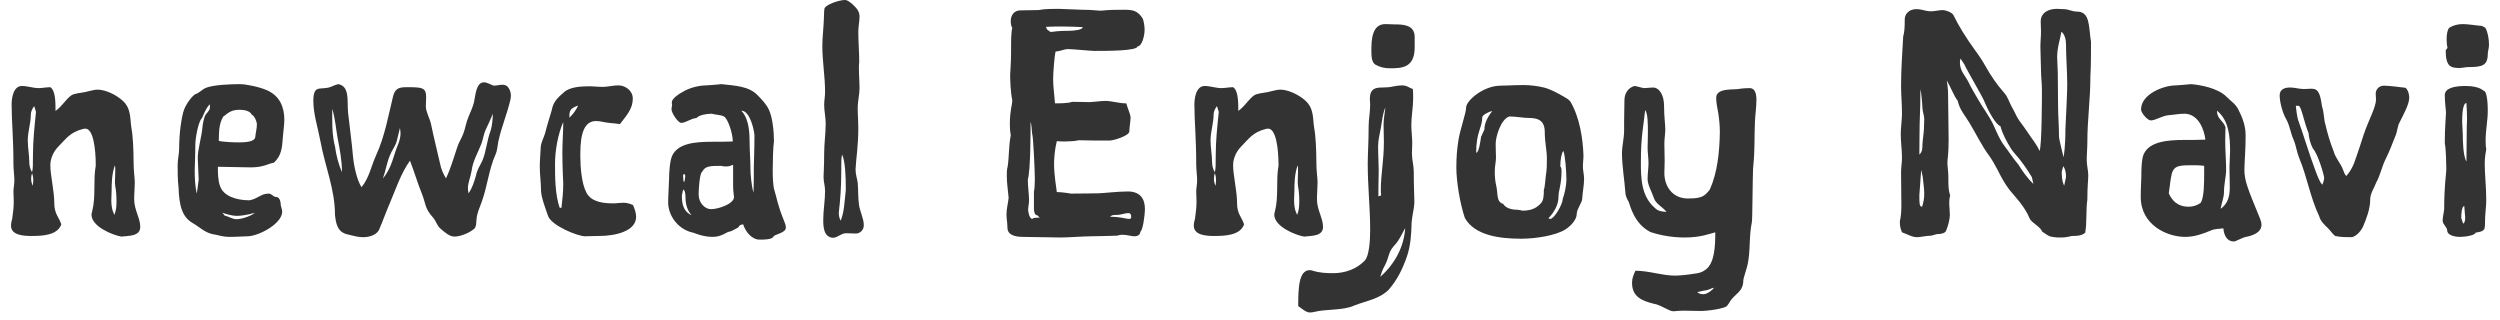
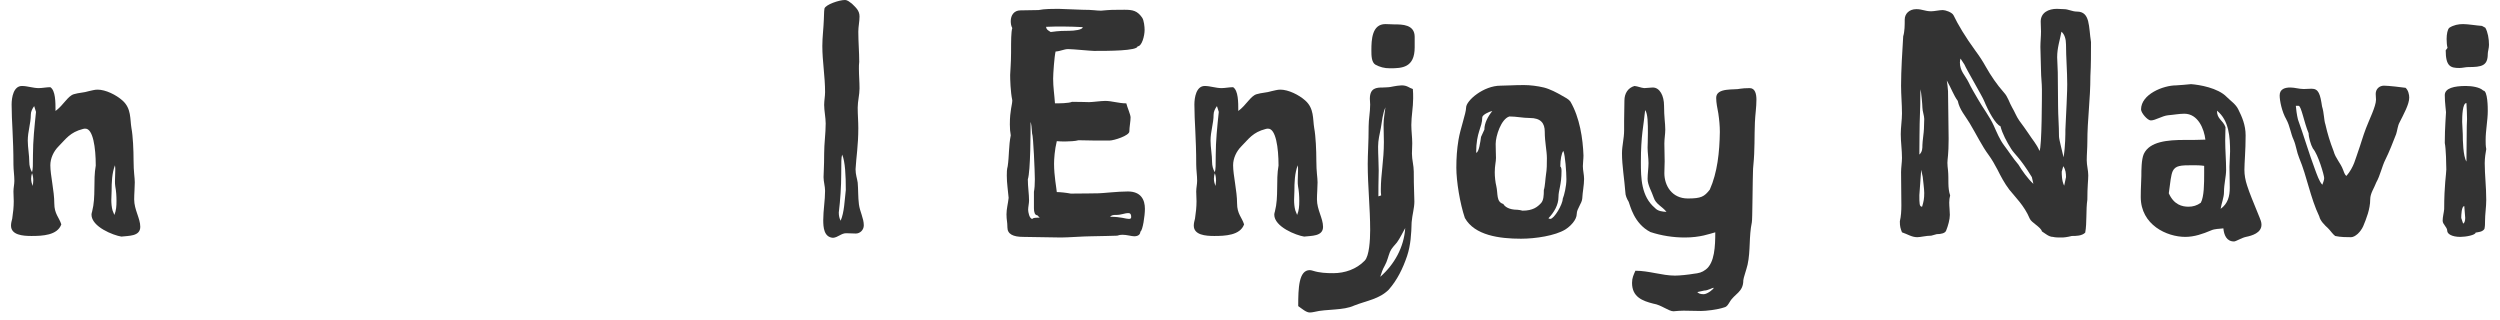
<svg xmlns="http://www.w3.org/2000/svg" width="164" height="21" viewBox="0 0 164 21" fill="none">
  <path d="M161.758 5.64C162.158 5.64 162.678 5.72 162.898 5.94C163.198 5.94 163.198 7.08 163.198 7.28C163.198 7.9 163.058 8.54 163.058 9.18C163.058 9.38 163.058 9.58 163.098 9.78C163.058 9.98 162.998 10.38 162.998 10.7C162.998 11.46 163.098 12.24 163.098 13.12C163.098 13.58 163.018 14.04 163.018 14.5C163.018 14.7 163.018 14.84 162.978 15.02C162.838 15.22 162.598 15.22 162.398 15.26C162.398 15.42 161.758 15.54 161.398 15.54C160.838 15.54 160.538 15.34 160.538 15.14C160.538 14.9 160.238 14.72 160.238 14.48C160.238 14.22 160.318 13.96 160.338 13.72C160.338 12.14 160.478 11.4 160.478 11.12C160.478 10.84 160.458 9.76 160.378 9.38C160.378 8.34 160.458 7.54 160.458 7.36C160.458 7.26 160.378 6.74 160.378 6.24C160.378 5.78 160.998 5.64 161.758 5.64ZM161.838 7.82C161.838 7.54 161.818 7.04 161.798 6.76C161.538 6.76 161.518 7.62 161.518 8C161.518 8.26 161.558 8.54 161.558 8.8C161.558 9.2 161.578 10.24 161.798 10.6C161.798 10.04 161.818 9.14 161.818 8.58C161.818 8.4 161.818 8.2 161.838 7.82ZM161.918 4.4C161.738 4.4 161.538 4.46 161.338 4.46C160.758 4.46 160.438 4.36 160.438 3.3L160.558 3.14C160.518 3 160.498 2.78 160.498 2.56C160.498 2.24 160.558 1.92 160.678 1.82C160.958 1.64 161.278 1.58 161.578 1.58C161.898 1.58 162.498 1.68 162.818 1.7L163.038 1.82C163.198 2.1 163.278 2.54 163.278 2.94C163.278 3.16 163.198 3.38 163.198 3.54C163.198 4.32 162.798 4.4 161.918 4.4ZM161.458 14.3L161.578 14.66C161.658 14.66 161.718 14.5 161.718 14.3L161.658 13.52C161.478 13.52 161.458 14.1 161.458 14.3Z" fill="#333333" />
  <path d="M157.806 5.76C157.986 5.92 158.046 6.22 158.046 6.4C158.046 6.84 157.686 7.48 157.406 8.04C157.286 8.26 157.266 8.56 157.186 8.8C156.966 9.36 156.746 9.94 156.486 10.46C156.246 10.94 156.146 11.5 155.886 11.96C155.746 12.34 155.486 12.68 155.486 13.08C155.486 13.72 155.226 14.36 155.026 14.84C154.846 15.24 154.486 15.56 154.226 15.56C153.986 15.56 153.526 15.56 153.186 15.48C153.006 15.34 152.886 15.14 152.726 14.98C152.486 14.76 152.206 14.48 152.146 14.2C151.546 12.94 151.346 11.6 150.826 10.36C150.666 9.98 150.626 9.56 150.466 9.18C150.266 8.76 150.226 8.28 149.986 7.84C149.686 7.32 149.546 6.6 149.546 6.26C149.546 5.82 149.926 5.74 150.246 5.74C150.526 5.74 150.826 5.84 151.126 5.84C151.286 5.84 151.466 5.82 151.646 5.82C152.106 5.82 152.206 6.18 152.326 6.98C152.466 7.42 152.446 7.88 152.546 8.16C152.686 8.78 152.846 9.3 153.086 9.92C153.206 10.38 153.546 10.7 153.706 11.14C153.766 11.26 153.786 11.44 153.926 11.54C154.426 10.96 154.526 10.38 154.686 9.96C154.866 9.46 155.006 8.94 155.206 8.42C155.406 7.88 155.866 6.98 155.866 6.54C155.866 6.42 155.846 6.28 155.846 6.16C155.846 5.82 156.106 5.62 156.386 5.62C156.666 5.62 157.546 5.72 157.806 5.76ZM152.346 12.12C152.386 11.98 152.466 11.84 152.466 11.68C152.466 11.5 152.066 10.12 151.726 9.74C151.586 9.5 151.446 9 151.446 8.74C151.146 8.04 150.966 6.94 150.786 6.94H150.606C150.626 7.16 150.666 7.52 150.746 7.84C151.106 8.82 151.486 10.12 151.866 11.12C151.986 11.44 152.146 11.92 152.346 12.12Z" fill="#333333" />
  <path d="M148.233 14.28C148.293 14.42 148.353 14.58 148.353 14.74C148.353 15.28 147.733 15.46 147.333 15.54C147.053 15.6 146.673 15.84 146.553 15.84C146.053 15.84 145.893 15.4 145.853 14.98C145.573 15.02 145.293 15 145.033 15.12C144.513 15.34 143.953 15.54 143.353 15.54C142.153 15.54 140.433 14.76 140.433 12.92C140.433 12.3 140.473 11.8 140.473 11.54C140.473 11.18 140.473 10.46 140.633 10.1C141.013 9.28 142.193 9.18 143.313 9.18C143.793 9.18 144.273 9.18 144.673 9.16C144.593 8.46 144.193 7.46 143.293 7.46C142.953 7.46 142.533 7.54 142.233 7.56C141.833 7.6 141.393 7.9 141.093 7.9C140.873 7.9 140.453 7.4 140.453 7.18C140.453 6.18 141.913 5.6 142.753 5.6C142.933 5.6 143.473 5.54 143.733 5.52C144.273 5.56 145.493 5.76 146.073 6.36C146.333 6.62 146.673 6.84 146.833 7.18C147.073 7.66 147.313 8.2 147.313 8.88C147.313 9.88 147.233 10.68 147.233 11.14C147.233 11.48 147.293 11.82 147.413 12.18C147.573 12.68 147.793 13.2 148.233 14.28ZM144.373 13.3C144.593 12.9 144.593 12.02 144.593 11.36V10.88C144.333 10.84 144.073 10.84 143.813 10.84C143.053 10.84 142.713 10.86 142.533 11.22C142.413 11.48 142.373 11.94 142.273 12.68C142.613 13.44 143.153 13.56 143.573 13.56C143.853 13.56 144.133 13.48 144.373 13.3ZM145.433 7.26C145.433 7.82 145.813 7.86 145.993 8.34C145.993 8.58 145.973 8.8 145.973 9.22C145.973 9.86 146.033 10.5 146.033 11.14C146.033 11.6 145.893 12.06 145.893 12.6C145.893 12.96 145.733 13.32 145.673 13.7C146.153 13.36 146.273 12.86 146.273 12.32C146.273 11.76 146.253 11.36 146.253 10.94C146.253 10.62 146.293 10.26 146.293 9.94C146.293 9.02 146.233 7.9 145.433 7.26Z" fill="#333333" />
  <path d="M125.71 0.6C126.11 0.6 126.27 0.74 126.69 0.74C126.89 0.74 127.23 0.66 127.45 0.66C127.61 0.66 128.05 0.8 128.15 1C128.45 1.62 128.91 2.4 129.61 3.36C129.85 3.68 130.07 4.02 130.27 4.38C130.61 4.98 130.99 5.54 131.45 6.06C131.73 6.36 131.81 6.74 131.99 7.04C132.17 7.34 132.27 7.64 132.47 7.92C132.67 8.2 132.89 8.48 133.07 8.76C133.31 9.14 133.61 9.46 133.79 9.9C133.95 9.68 133.95 6.2 133.95 5.88C133.95 5.44 133.89 5.06 133.89 4.62C133.89 4.14 133.85 3.56 133.85 3.08C133.85 2.74 133.89 2.4 133.89 2.06C133.89 1.84 133.87 1.64 133.87 1.42C133.87 0.82 134.39 0.58 134.93 0.58C135.07 0.58 135.23 0.6 135.39 0.6C135.69 0.6 135.93 0.76 136.25 0.76C137.13 0.76 137.01 1.76 137.17 2.76C137.17 3.48 137.17 4.28 137.13 4.98C137.13 6.56 136.93 7.82 136.93 9.32C136.93 9.72 136.89 10.12 136.89 10.52C136.89 10.84 136.99 11.18 136.99 11.5C136.99 11.84 136.93 12.22 136.93 13.1C136.83 13.76 136.91 14.62 136.79 15.26C136.57 15.48 136.19 15.48 135.91 15.48C135.59 15.56 135.39 15.58 135.25 15.58C134.97 15.58 134.85 15.58 134.67 15.54C134.41 15.54 134.17 15.32 133.95 15.18C133.89 14.9 133.25 14.6 133.15 14.34C132.79 13.48 132.19 12.92 131.81 12.44C131.49 12.02 131.25 11.56 131.03 11.12C130.85 10.78 130.67 10.46 130.45 10.16C130.03 9.6 129.63 8.78 129.21 8.08C128.91 7.58 128.55 7.2 128.43 6.62C128.15 6.24 128.01 5.8 127.71 5.28C127.75 5.5 127.77 5.74 127.79 5.98C127.79 6.4 127.83 8.52 127.83 9.1C127.83 10.16 127.75 10.42 127.75 10.68C127.75 10.84 127.77 11 127.79 11.18C127.85 11.76 127.75 12.3 127.93 12.82C127.89 12.96 127.87 13.12 127.87 13.28C127.87 13.56 127.91 13.84 127.91 14.1C127.91 14.4 127.79 14.82 127.67 15.12C127.61 15.3 127.33 15.36 127.05 15.36L126.69 15.46C126.35 15.46 125.99 15.56 125.77 15.56C125.41 15.56 125.13 15.36 124.77 15.24C124.67 14.98 124.63 14.86 124.63 14.52C124.71 14.18 124.73 13.82 124.73 13.48C124.73 12.76 124.71 12.02 124.71 11.3C124.71 10.98 124.77 10.66 124.77 10.36C124.77 9.84 124.69 9.32 124.69 8.8C124.69 8.34 124.77 7.88 124.77 7.44C124.77 6.84 124.71 6.22 124.71 5.62C124.71 4.6 124.79 3.4 124.85 2.38C124.95 2.06 124.95 1.64 124.95 1.28C124.95 0.9 125.25 0.6 125.71 0.6ZM135.37 10.32C135.49 9.58 135.49 8.8 135.49 8.5C135.49 8.26 135.57 7.04 135.57 6.8C135.57 6.56 135.61 6.08 135.61 5.52C135.61 4.7 135.53 3.74 135.53 2.92C135.53 2.56 135.43 2.24 135.23 2.08C135.13 2.64 134.95 3.12 134.95 3.76C134.95 4.08 134.99 4.42 134.99 4.74C134.99 5.66 135.01 5.98 135.01 6.96C135.01 7.58 135.07 8.22 135.07 8.94C135.07 9.16 135.33 10.1 135.37 10.32ZM135.35 10.9L135.25 11.26C135.25 11.42 135.25 11.88 135.41 12.18L135.53 11.62C135.53 11.38 135.51 11.14 135.35 10.9ZM133.39 12.06L133.29 11.62C132.51 10.34 132.15 10.12 131.93 9.76C131.65 9.32 131.35 8.76 131.23 8.28C130.91 8.16 130.45 7.32 130.15 6.6C130.05 6.34 128.97 4.5 128.87 4.24L128.61 3.84C128.59 3.92 128.57 3.98 128.57 4.1C128.57 4.66 128.91 4.94 129.13 5.38C129.29 5.72 129.55 6.16 129.75 6.5C130.05 7.04 130.53 7.66 130.79 8.24C130.99 8.68 131.17 9.14 131.47 9.54C131.79 9.96 132.05 10.38 132.41 10.8C132.61 11.14 133.03 11.74 133.39 12.06ZM126.13 11.6L126.03 11.14L125.91 12.8C125.91 13.36 125.91 13.56 126.09 13.56C126.19 13.22 126.23 13.04 126.23 12.66C126.23 12.4 126.15 11.82 126.13 11.6ZM125.91 10.14C126.11 9.96 126.11 9.72 126.11 9.52C126.11 9.3 126.21 8.64 126.21 8.46C126.21 8.4 126.23 7.88 126.23 7.8C126.23 7.6 126.11 7.28 126.11 7.06C126.11 6.86 126.03 6.06 125.99 5.86C125.97 5.98 125.97 6.7 125.97 6.82C125.97 7.2 125.93 7.72 125.93 8.1C125.93 8.4 125.91 9.24 125.91 10.14Z" fill="#333333" />
  <path d="M111.582 20.4C111.282 20.4 110.742 20.38 110.442 20.38C110.242 20.38 109.982 20.4 109.782 20.42C109.462 20.42 108.982 20 108.462 19.92C107.742 19.74 107.062 19.48 107.062 18.56C107.062 18.22 107.162 18.04 107.282 17.76C108.182 17.76 109.022 18.08 109.882 18.08C110.182 18.08 110.762 18.02 111.102 17.96C111.442 17.92 111.642 17.88 111.902 17.68C112.482 17.24 112.522 16.14 112.522 15.24C112.142 15.34 111.542 15.58 110.522 15.58C109.762 15.58 108.982 15.46 108.262 15.22C107.182 14.66 106.942 13.48 106.842 13.24C106.722 13.04 106.622 12.82 106.622 12.6C106.562 11.78 106.402 10.86 106.402 10.06C106.402 9.56 106.542 9.08 106.542 8.56V7.94C106.542 7.5 106.562 7.06 106.562 6.6C106.562 6.12 106.802 5.76 107.222 5.64C107.442 5.66 107.642 5.76 107.862 5.78C108.042 5.78 108.242 5.74 108.422 5.74C108.882 5.74 109.162 6.28 109.162 6.94C109.162 7.68 109.242 8.08 109.242 8.5C109.242 8.8 109.182 9.1 109.182 9.42C109.182 9.8 109.202 10.2 109.202 10.58C109.202 10.84 109.182 11.1 109.182 11.36C109.182 12.18 109.682 13.02 110.722 13.02C111.602 13.02 111.802 12.9 112.162 12.44C112.662 11.32 112.802 9.98 112.822 8.66C112.822 8.26 112.782 7.84 112.722 7.44C112.662 7.1 112.582 6.76 112.582 6.42C112.582 5.72 113.802 5.92 114.162 5.82C114.322 5.8 114.482 5.78 114.782 5.78C115.142 5.78 115.222 6.18 115.222 6.54C115.222 7.04 115.142 7.52 115.122 8.02C115.082 8.94 115.122 9.84 115.022 10.82C114.982 11.14 115.002 11.48 114.982 11.82C114.962 12.38 114.962 14.34 114.922 14.58C114.722 15.52 114.842 16.44 114.642 17.36C114.562 17.7 114.362 18.26 114.362 18.38C114.362 19.18 113.782 19.26 113.462 19.82C113.382 19.94 113.302 20.12 113.122 20.16C112.662 20.32 111.902 20.4 111.582 20.4ZM107.642 10.64C107.642 11.68 107.662 12.88 108.562 13.64C108.762 13.86 109.042 13.88 109.322 13.9C109.042 13.54 108.622 13.4 108.482 12.96C108.362 12.58 108.082 12.14 108.082 11.74C108.082 11.42 108.142 11.02 108.142 10.7C108.142 10.36 108.082 10.02 108.082 9.68C108.082 9.48 108.102 9.28 108.102 8.72C108.102 8.14 108.102 7.46 107.922 7.22C107.822 8.26 107.642 8.86 107.642 10.64ZM111.762 19.3C112.002 19.3 112.422 18.96 112.422 18.88C112.302 18.88 112.042 19.06 111.802 19.06L111.342 19.16C111.422 19.24 111.522 19.3 111.762 19.3Z" fill="#333333" />
  <path d="M99.536 13.76C99.616 13.76 99.816 13.8 99.876 13.82C100.556 13.82 100.856 13.58 101.096 13.32C101.256 13.14 101.276 12.84 101.276 12.46C101.356 12.24 101.376 11.7 101.416 11.46C101.476 11.1 101.476 10.76 101.476 10.38C101.476 9.88 101.336 9.34 101.336 8.64C101.336 8.08 101.076 7.74 100.356 7.74C99.896 7.74 99.476 7.64 99.016 7.64C98.476 7.8 98.116 8.92 98.116 9.44C98.116 9.84 98.136 10.1 98.136 10.36C98.136 10.62 98.056 10.86 98.056 11.3C98.056 11.6 98.096 11.96 98.156 12.2C98.276 12.7 98.136 13.24 98.616 13.38C98.716 13.56 98.996 13.76 99.536 13.76ZM99.976 5.58C100.376 5.58 100.856 5.64 101.276 5.74C101.676 5.84 102.136 6.08 102.476 6.28C102.676 6.4 102.876 6.48 103.016 6.66C103.636 7.72 103.836 9.1 103.876 10.2C103.876 10.44 103.836 10.68 103.836 10.9C103.836 11.18 103.916 11.46 103.916 11.74C103.916 12.14 103.816 12.6 103.796 13.02C103.776 13.34 103.436 13.7 103.436 14.02C103.436 14.44 102.996 14.86 102.676 15.06C102.016 15.46 100.736 15.66 99.776 15.66C98.356 15.66 96.736 15.44 96.096 14.3C95.776 13.36 95.536 11.9 95.536 11C95.536 10.36 95.576 9.78 95.676 9.18C95.796 8.44 96.176 7.42 96.176 7.06C96.176 6.6 97.316 5.62 98.436 5.62C98.856 5.62 99.276 5.58 99.976 5.58ZM96.836 10.02C97.016 10.02 97.116 9.28 97.156 8.98L97.376 8.5C97.376 8.08 97.596 7.66 97.896 7.28C97.676 7.32 97.236 7.54 97.236 7.7C97.236 8.38 96.836 8.64 96.836 10.02ZM102.756 11.76C102.756 11.28 102.676 10.18 102.556 9.9C102.436 10.04 102.356 10.48 102.356 10.92C102.416 10.96 102.436 11.08 102.436 11.22C102.436 12.14 102.236 12.46 102.236 12.92C102.236 13.44 101.956 13.92 101.576 14.32C101.616 14.34 101.656 14.36 101.696 14.36C101.956 14.36 102.516 13.4 102.516 13.04C102.616 12.8 102.756 12.22 102.756 11.76Z" fill="#333333" />
  <path d="M85.923 20.5C85.683 20.5 85.423 20.26 85.163 20.08C85.163 18.88 85.203 17.72 85.923 17.72C85.983 17.72 86.043 17.74 86.123 17.76C86.563 17.9 87.003 17.92 87.463 17.92C88.223 17.92 88.983 17.66 89.523 17.1C89.823 16.8 89.883 15.74 89.883 15.1C89.883 13.64 89.723 12.22 89.723 10.76C89.723 10.06 89.783 9.38 89.783 8.28C89.783 7.82 89.883 7.36 89.883 6.86C89.883 6.74 89.863 6.6 89.863 6.48C89.863 5.76 90.303 5.74 90.723 5.74C90.903 5.74 91.003 5.72 91.103 5.72C91.203 5.72 91.543 5.62 91.943 5.6C92.323 5.6 92.423 5.76 92.683 5.84C92.703 6.04 92.703 6.26 92.703 6.46C92.703 7.04 92.583 7.62 92.583 8.2C92.583 8.6 92.643 9 92.643 9.4C92.643 9.62 92.623 9.86 92.623 10.08C92.623 10.48 92.743 10.86 92.743 11.26C92.743 12.36 92.783 12.82 92.783 13.22C92.783 13.66 92.643 14.08 92.603 14.58C92.583 15.34 92.543 16.08 92.303 16.8C92.023 17.62 91.663 18.36 91.103 19C90.483 19.62 89.663 19.72 88.843 20.04C88.123 20.38 87.023 20.26 86.223 20.46C86.123 20.48 86.023 20.5 85.923 20.5ZM90.423 12.88L90.603 12.82C90.583 12.68 90.583 12.56 90.583 12.42C90.583 11.44 90.783 10.52 90.783 9.32C90.783 8.94 90.763 8.56 90.763 8.18C90.763 7.78 90.843 7.42 90.883 7.04C90.703 7.46 90.663 7.92 90.583 8.4C90.503 8.8 90.403 9.2 90.403 9.62C90.403 10.16 90.443 10.68 90.443 11.18C90.423 12 90.423 12.44 90.423 12.88ZM90.543 18.16C91.463 17.36 92.103 16.22 92.183 14.96C92.003 15.28 91.843 15.62 91.643 15.9C91.483 16.1 91.283 16.28 91.183 16.52C91.063 16.82 91.003 17.14 90.843 17.42C90.703 17.66 90.623 17.9 90.543 18.16ZM91.183 4.48C90.803 4.48 90.523 4.4 90.223 4.24C89.963 4.08 89.963 3.62 89.963 3.3C89.963 2.6 90.003 1.58 90.883 1.58C91.083 1.58 91.263 1.6 91.463 1.6C91.983 1.6 92.803 1.6 92.803 2.42V3.1C92.803 4.44 91.983 4.48 91.183 4.48Z" fill="#333333" />
  <path d="M79.652 15.48C79.092 15.48 78.312 15.42 78.312 14.8C78.312 14.64 78.352 14.5 78.392 14.34C78.452 13.94 78.492 13.58 78.492 13.2C78.492 12.98 78.472 12.78 78.472 12.56C78.472 12.32 78.532 12.1 78.532 11.86C78.532 11.5 78.472 11.14 78.472 10.8C78.472 9.02 78.352 7.96 78.352 6.86C78.352 6.4 78.472 5.64 79.032 5.64C79.392 5.64 79.752 5.78 80.132 5.78C80.372 5.78 80.632 5.72 80.892 5.72C81.232 5.94 81.232 6.7 81.232 7.28C81.772 6.88 82.032 6.3 82.432 6.18C82.752 6.08 83.112 6.08 83.412 5.98C83.612 5.94 83.792 5.88 83.992 5.88C84.512 5.88 85.212 6.22 85.632 6.6C86.212 7.12 86.112 7.8 86.212 8.4C86.312 8.92 86.352 9.88 86.352 10.52C86.352 11.3 86.432 11.64 86.432 11.96C86.432 12.32 86.392 12.7 86.392 13.08C86.392 13.76 86.792 14.32 86.792 14.88C86.792 15.52 86.012 15.46 85.552 15.52C85.032 15.44 83.592 14.88 83.592 14.08C83.592 14.02 83.612 13.94 83.632 13.88C83.892 12.88 83.692 11.86 83.872 10.86C83.872 9.68 83.692 8.44 83.192 8.44C83.132 8.44 83.092 8.44 83.032 8.46C82.172 8.68 81.912 9.12 81.432 9.6C81.112 9.92 80.892 10.38 80.892 10.84C80.892 11.5 81.152 12.52 81.152 13.34C81.152 14.04 81.472 14.26 81.612 14.72C81.352 15.44 80.372 15.48 79.652 15.48ZM79.692 11.36C79.652 11.48 79.632 11.6 79.632 11.72C79.632 11.88 79.672 12.04 79.732 12.2C79.752 12.08 79.772 11.96 79.772 11.84C79.772 11.68 79.752 11.52 79.692 11.36ZM79.952 7.34L79.832 6.96C79.712 7.12 79.612 7.32 79.612 7.52C79.612 8.1 79.412 8.62 79.412 9.22C79.412 9.68 79.512 10.16 79.512 10.64C79.512 10.86 79.572 11.1 79.692 11.3C79.752 11.08 79.752 10.84 79.752 10.18C79.752 9.24 79.852 8.3 79.952 7.34ZM84.972 13.8L85.092 14.1C85.212 13.8 85.232 13.54 85.232 13.18C85.232 12.86 85.212 12.54 85.152 12.22C85.132 12.1 85.132 12 85.132 11.88C85.132 11.64 85.152 11.4 85.152 11.16C85.152 11.06 85.152 10.96 85.132 10.84C84.932 11.36 84.912 11.98 84.912 12.54C84.912 12.72 84.892 12.92 84.892 13.12C84.892 13.34 84.912 13.58 84.972 13.8Z" fill="#333333" />
  <path d="M72.826 14.22C73.546 14.22 73.846 14.36 74.046 14.36C74.146 14.36 74.206 14.34 74.206 14.24C74.206 14.12 74.186 13.98 74.026 13.98C73.746 13.98 73.586 14.1 73.206 14.1C73.066 14.1 72.926 14.1 72.826 14.22ZM68.206 14.28L68.046 14.12C67.886 14.12 67.826 13.92 67.826 13.66V12.58C67.866 12.38 67.886 12.1 67.886 11.76C67.886 11.3 67.786 8.9 67.706 8.76C67.686 8.38 67.646 8.08 67.606 8C67.606 8.54 67.606 11.24 67.426 11.76C67.426 12.28 67.506 12.72 67.506 13.16C67.506 13.34 67.446 13.58 67.446 13.76C67.446 13.9 67.526 14.36 67.726 14.36C67.766 14.28 67.946 14.28 68.206 14.28ZM67.126 15.54C66.466 15.54 66.086 15.36 66.086 14.92C66.086 14.54 66.026 14.44 66.026 14.06C66.026 13.7 66.126 13.36 66.166 12.98C66.126 12.5 66.046 12.02 66.046 11.52C66.046 11.32 66.046 11.12 66.106 10.9C66.206 10.22 66.166 9.56 66.306 8.88C66.266 8.68 66.246 8.42 66.246 8.16C66.246 7.22 66.406 6.88 66.406 6.58C66.286 6.02 66.266 5.18 66.266 4.92C66.266 4.7 66.326 4.2 66.326 3.44C66.326 2.68 66.326 2.1 66.406 1.84C66.326 1.7 66.306 1.54 66.306 1.38C66.306 1.02 66.506 0.68 66.946 0.68C67.166 0.68 67.926 0.66 68.126 0.66C68.506 0.58 69.106 0.58 69.426 0.58C69.766 0.58 70.666 0.64 71.006 0.64C71.726 0.64 71.906 0.7 72.226 0.7C72.886 0.64 72.986 0.64 73.766 0.64C74.306 0.64 74.606 0.7 74.926 1.16C75.046 1.34 75.086 1.76 75.086 1.96C75.086 2.36 74.906 3.04 74.626 3.04C74.606 3.34 72.686 3.34 71.766 3.34C71.566 3.34 70.366 3.22 70.066 3.22C69.806 3.22 69.566 3.36 69.246 3.38C69.166 3.7 69.086 4.84 69.086 5.16C69.086 5.72 69.166 6.2 69.206 6.78C69.446 6.78 70.106 6.78 70.326 6.68C70.986 6.68 71.226 6.7 71.446 6.7C71.666 6.7 72.226 6.62 72.506 6.62C72.946 6.62 73.386 6.78 73.886 6.78C73.926 6.98 74.166 7.52 74.166 7.7C74.166 7.96 74.086 8.34 74.086 8.62C74.086 8.9 73.066 9.22 72.786 9.22C72.166 9.22 71.186 9.22 70.746 9.2C70.566 9.26 70.106 9.28 69.906 9.28C69.726 9.28 69.486 9.28 69.326 9.26C69.186 9.82 69.146 10.44 69.146 10.74C69.146 11.54 69.306 12.34 69.326 12.6C69.546 12.6 69.926 12.64 70.246 12.7C71.106 12.7 71.846 12.68 72.066 12.68C72.306 12.68 73.326 12.56 73.986 12.56C74.846 12.56 75.106 13.1 75.106 13.7C75.106 14.14 74.966 15.12 74.806 15.2C74.806 15.36 74.686 15.5 74.406 15.5C74.226 15.5 73.926 15.4 73.626 15.4C73.506 15.4 73.406 15.42 73.286 15.46C73.046 15.46 72.206 15.5 71.586 15.5C71.106 15.5 70.046 15.58 69.606 15.58C68.946 15.58 67.786 15.54 67.126 15.54ZM69.766 1.74C69.346 1.74 69.026 1.74 68.626 1.76C68.626 1.96 68.846 2.04 68.926 2.1C69.506 2.02 69.786 2.02 70.146 2.02C70.446 2.02 71.026 1.96 71.026 1.78C70.606 1.76 70.186 1.74 69.766 1.74Z" fill="#333333" />
  <path d="M56.145 15.32C55.925 15.32 55.725 15.3 55.505 15.3C55.185 15.3 54.965 15.58 54.645 15.6C54.045 15.56 54.005 14.9 54.005 14.44C54.005 13.8 54.125 13.14 54.125 12.52C54.125 12.22 54.025 11.92 54.025 11.62C54.025 11.3 54.065 10.98 54.065 10.06C54.065 9.42 54.165 8.76 54.165 8.1C54.165 7.72 54.065 7.26 54.065 6.88C54.065 6.6 54.125 6.32 54.125 6.04C54.125 5.02 53.945 4.02 53.945 3.02C53.945 2.44 54.025 1.86 54.045 1.26C54.065 1.02 54.045 0.8 54.085 0.56C54.165 0.3 55.045 0 55.425 0C55.605 0 55.745 0.14 55.885 0.24C56.125 0.48 56.385 0.68 56.385 1.08C56.385 1.42 56.305 1.74 56.305 2.08C56.305 2.74 56.365 3.4 56.365 4.06C56.345 4.2 56.345 4.36 56.345 4.5C56.345 4.94 56.385 5.36 56.385 5.8C56.385 6.22 56.265 6.64 56.265 7.06C56.265 7.52 56.305 7.96 56.305 8.4C56.305 9.56 56.165 10.34 56.125 11.1C56.125 11.46 56.225 11.7 56.265 11.98C56.305 12.44 56.285 12.94 56.345 13.4C56.405 13.88 56.665 14.32 56.665 14.78C56.665 15.1 56.405 15.32 56.145 15.32ZM55.485 12.46C55.485 11.52 55.445 10.6 55.245 10.14C55.185 10.36 55.185 10.58 55.185 11.42C55.185 12.22 55.125 13.12 55.025 13.94C55.025 14.16 55.065 14.32 55.145 14.48C55.385 13.94 55.405 13.14 55.485 12.46Z" fill="#333333" />
-   <path d="M44.072 6.7C44.072 6.48 44.532 6.16 44.731 6.06C45.231 5.74 45.892 5.6 46.352 5.6C46.532 5.6 47.072 5.54 47.331 5.52C48.191 5.62 49.111 5.64 49.691 6.24C49.952 6.5 50.272 6.84 50.431 7.18C50.672 7.66 50.772 8.6 50.772 9.28C50.712 9.62 50.691 10.68 50.691 11.14C50.691 11.48 50.691 12.16 50.812 12.52C50.971 13.02 50.992 13.4 51.431 14.48C51.492 14.62 51.551 14.78 51.551 14.94C51.551 15.3 50.731 15.38 50.731 15.54C50.611 15.72 50.092 15.72 49.831 15.72C49.331 15.72 48.911 15.22 48.752 14.72C48.572 14.72 48.492 14.8 48.431 14.92C48.191 15.06 47.911 15.2 47.831 15.2C47.691 15.2 47.352 15.54 46.752 15.54C46.032 15.54 45.492 15.24 45.371 15.24C44.431 15 43.831 14.1 43.831 13.28C43.831 12.82 43.892 11.98 43.892 11.72C43.892 11.36 43.931 10.58 44.092 10.22C44.471 9.4 45.592 9.3 46.712 9.3C47.191 9.3 47.672 9.3 48.072 9.28C48.072 8.76 47.752 7.78 47.492 7.64C47.252 7.52 46.831 7.52 46.691 7.46C46.352 7.46 45.871 7.54 45.691 7.74C45.291 7.78 44.992 8.06 44.691 8.06C44.471 8.06 44.051 7.4 44.051 7.18C44.051 7.08 44.072 6.98 44.092 6.88C44.072 6.84 44.072 6.76 44.072 6.7ZM47.911 13.3C48.111 13.14 48.151 13.04 48.151 12.9C48.151 12.8 48.092 12.66 48.092 12.12V10.82C47.992 10.82 47.911 10.92 47.651 10.92C47.551 10.92 47.452 10.92 47.312 10.88C46.551 10.88 46.252 10.9 46.072 11.26C45.892 11.34 45.831 12.42 45.831 12.76C45.831 13.32 46.252 13.72 46.632 13.72C47.092 13.72 47.672 13.48 47.911 13.3ZM44.812 12.44L44.731 12.82C44.731 13.36 44.812 13.86 45.371 14.12C45.072 13.8 44.971 13.36 44.971 13C44.971 12.74 44.931 12.44 44.812 12.44ZM49.431 12.64C49.452 12.2 49.452 11.32 49.452 10.94C49.452 10.62 49.492 9.9 49.492 8.9C49.492 8.66 49.231 7.26 48.632 7.26C49.051 7.7 49.172 8.44 49.172 9.22C49.172 9.86 49.231 10.5 49.231 11.14C49.231 11.38 49.291 12.2 49.431 12.64ZM44.812 11.56C44.812 11.66 44.831 11.94 44.871 11.94C44.911 11.94 44.952 11.66 44.952 11.56C44.952 11.46 44.911 11.42 44.871 11.42C44.831 11.42 44.812 11.46 44.812 11.56Z" fill="#333333" />
-   <path d="M41.53 13.46C41.63 13.7 41.73 13.96 41.73 14.22C41.73 15.16 40.39 15.48 39.29 15.48C38.85 15.48 38.57 15.5 38.39 15.5C37.87 15.5 36.15 14.78 35.95 14.16C35.79 13.68 35.49 12.94 35.49 12.46C35.49 11.98 35.41 11.48 35.41 10.96C35.41 10.54 35.45 10.1 35.47 9.68C35.49 9.32 35.67 9.06 35.77 8.7C35.89 8.2 36.05 7.74 36.19 7.24C36.29 6.72 36.51 6.46 37.03 6.02C37.39 5.72 38.07 5.66 38.63 5.66C38.93 5.66 39.23 5.7 39.55 5.7C39.87 5.7 40.21 5.6 40.57 5.6C41.01 5.6 41.51 5.94 41.51 6.46C41.51 7.2 41.03 7.64 40.67 8.14C40.31 8.08 39.93 8.08 39.57 8C39.41 7.96 39.25 7.94 39.09 7.94C38.07 7.94 38.07 9.46 38.07 10.26C38.07 10.94 38.15 12.04 38.47 12.64C38.81 13.28 39.63 13.34 40.25 13.34C40.47 13.34 40.69 13.3 40.89 13.3C41.11 13.3 41.35 13.36 41.53 13.46ZM36.93 11.62C36.91 11.16 36.89 10.52 36.89 10.06C36.89 9.36 36.95 8.68 36.95 8C36.61 8.78 36.41 9.86 36.41 10.74C36.41 11.6 36.41 12.74 36.71 13.62L36.83 13.64C36.89 13.12 36.95 12.58 36.95 12.06C36.95 11.92 36.93 11.76 36.93 11.62ZM37.35 7.72C37.59 7.5 37.79 7.22 37.93 6.92C37.39 7.12 37.35 7.24 37.35 7.72Z" fill="#333333" />
-   <path d="M29.815 15.52C29.455 15.52 29.115 15.18 28.875 14.98C28.655 14.78 28.595 14.48 28.415 14.28C27.855 13.68 27.915 13.3 27.695 12.76C27.395 12.02 27.175 11.26 26.895 10.54C26.295 11.38 25.975 12.38 25.575 13.32C25.315 13.92 25.115 14.5 24.855 15.1C24.655 15.44 24.195 15.56 23.815 15.56C23.455 15.56 23.175 15.46 22.815 15.38C22.115 15.24 22.035 14.62 21.975 14.1C21.975 12.4 21.315 10.9 21.015 9.24C20.855 8.36 20.555 7.5 20.555 6.62C20.555 5.62 20.935 5.86 21.475 5.76C21.735 5.72 21.955 5.56 22.195 5.52C22.975 5.66 22.755 6.7 22.835 7.4C22.935 8.34 23.075 9.3 23.155 10.24C23.215 10.9 23.415 11.82 23.715 12.28C24.215 11.68 24.355 10.88 24.675 10.18C25.235 8.96 25.475 7.6 25.775 6.36C25.895 5.88 26.075 5.72 26.635 5.72C27.675 5.72 27.955 5.72 27.955 6.38C27.955 6.58 27.935 6.78 27.935 6.98C27.935 7.34 28.195 7.76 28.275 8.14C28.455 9.02 28.675 9.88 28.875 10.76C28.935 11.08 29.075 11.4 29.255 11.7C29.575 11.04 29.755 10.36 29.995 9.66C30.095 9.34 30.275 9.08 30.395 8.76C30.535 8.4 30.575 8.02 30.735 7.66C30.855 7.36 31.015 7.04 31.095 6.7C31.195 6.28 31.215 5.4 31.755 5.4C31.955 5.4 32.195 5.56 32.395 5.62C32.575 5.62 32.755 5.56 32.955 5.56C33.055 5.56 33.175 5.58 33.275 5.66C33.435 5.82 33.515 6.04 33.515 6.28C33.515 6.38 33.495 6.48 33.475 6.58C33.255 7.5 32.895 8.34 32.695 9.26C32.635 9.54 32.635 9.86 32.495 10.16C32.075 11.1 31.975 12.2 31.615 13.2C31.475 13.6 31.275 14 31.255 14.44C31.235 14.62 31.255 14.82 31.135 14.98C30.875 15.24 30.235 15.52 29.815 15.52ZM22.155 9.1C22.035 8.46 21.995 7.78 21.795 7.14V7.8C21.795 8.4 21.815 9 21.975 9.6C22.055 10.18 22.195 10.76 22.435 11.3C22.435 10.56 22.295 9.82 22.155 9.1ZM26.135 9.42C26.215 9.2 26.275 8.98 26.275 8.74C26.275 8.62 26.255 8.52 26.235 8.4C26.155 8.7 26.095 9.02 26.015 9.3C25.915 9.62 25.695 9.88 25.575 10.2C25.375 10.68 25.295 11.22 25.115 11.72C25.755 10.92 25.795 10.2 26.135 9.42ZM31.575 9.44C31.335 10.06 31.015 10.56 30.935 11.22C30.875 11.6 30.695 11.98 30.695 12.36C30.695 12.46 30.715 12.56 30.735 12.68C30.975 12.36 31.115 11.9 31.235 11.48C31.275 11.2 31.475 10.88 31.635 10.56C31.895 9.96 31.935 9.22 32.195 8.54C32.295 8.2 32.315 7.82 32.335 7.46C32.195 7.8 32.035 8.14 31.875 8.48C31.735 8.76 31.695 9.12 31.575 9.44Z" fill="#333333" />
-   <path d="M12.913 12.7L13.033 11.78C13.033 11.48 12.973 10.66 12.973 10.34C12.973 9.82 13.233 8.92 13.273 8.42C13.293 8.12 13.393 7.66 13.493 7.52C13.593 7.4 13.693 7.28 13.753 7.16C13.773 7.08 13.773 6.96 13.773 6.84C13.533 7.04 13.373 7.48 13.253 7.74C12.993 7.98 12.813 9.12 12.813 9.5C12.813 10.22 12.773 10.86 12.773 11.16C12.773 11.62 12.793 12.22 12.913 12.7ZM14.593 13.96L14.733 14.14C14.953 14.18 15.253 14.38 15.493 14.38C15.933 14.38 16.553 14.12 16.713 13.96C16.233 14.1 15.793 14.16 15.553 14.16C15.153 14.16 14.733 14 14.593 13.96ZM16.233 15.5C15.973 15.5 15.533 15.54 15.093 15.54C14.553 15.54 14.353 15.42 14.053 15.38C13.473 15.3 13.073 14.88 12.653 14.64C11.953 14.24 11.753 13.52 11.713 12.3C11.653 11.78 11.653 11.32 11.653 10.82C11.653 10.46 11.753 10.1 11.753 9.74C11.753 8.66 11.913 7.74 12.013 7.38C12.173 6.78 12.693 6.22 12.813 6.18C13.073 6.1 13.233 5.88 13.513 5.76C14.013 5.56 15.153 5.52 15.733 5.52C16.153 5.52 17.013 5.7 17.513 5.92C18.333 6.28 18.653 7 18.653 7.86C18.653 8.18 18.573 8.7 18.553 9.02C18.513 9.64 18.473 10.24 17.953 10.68C17.713 10.68 17.333 10.98 16.473 10.98C15.753 10.98 14.993 10.94 14.293 10.94C14.293 11.32 14.293 11.82 14.433 12.2C14.653 12.86 15.493 13.14 16.373 13.14C16.953 13.02 17.113 12.7 17.633 12.7C17.813 12.7 17.933 12.92 18.113 12.92C18.373 12.92 18.413 13.3 18.413 13.4C18.413 13.52 18.513 13.74 18.513 13.88C18.513 14.68 16.953 15.5 16.233 15.5ZM15.693 9.34C16.453 9.34 16.753 9.2 16.753 8.94C16.753 8.8 16.853 8.46 16.853 8.14C16.853 8.02 16.713 7.6 16.513 7.52C16.413 7.28 16.033 7.2 15.713 7.2C15.073 7.2 14.893 7.5 14.653 7.64C14.333 8.14 14.373 8.76 14.353 9.24C14.673 9.32 15.353 9.34 15.693 9.34Z" fill="#333333" />
  <path d="M2.062 15.48C1.502 15.48 0.722 15.42 0.722 14.8C0.722 14.64 0.762 14.5 0.802 14.34C0.862 13.94 0.902 13.58 0.902 13.2C0.902 12.98 0.882 12.78 0.882 12.56C0.882 12.32 0.942 12.1 0.942 11.86C0.942 11.5 0.882 11.14 0.882 10.8C0.882 9.02 0.762 7.96 0.762 6.86C0.762 6.4 0.882 5.64 1.442 5.64C1.802 5.64 2.162 5.78 2.542 5.78C2.782 5.78 3.042 5.72 3.302 5.72C3.642 5.94 3.642 6.7 3.642 7.28C4.182 6.88 4.442 6.3 4.842 6.18C5.162 6.08 5.522 6.08 5.822 5.98C6.022 5.94 6.202 5.88 6.402 5.88C6.922 5.88 7.622 6.22 8.042 6.6C8.622 7.12 8.522 7.8 8.622 8.4C8.722 8.92 8.762 9.88 8.762 10.52C8.762 11.3 8.842 11.64 8.842 11.96C8.842 12.32 8.802 12.7 8.802 13.08C8.802 13.76 9.202 14.32 9.202 14.88C9.202 15.52 8.422 15.46 7.962 15.52C7.442 15.44 6.002 14.88 6.002 14.08C6.002 14.02 6.022 13.94 6.042 13.88C6.302 12.88 6.102 11.86 6.282 10.86C6.282 9.68 6.102 8.44 5.602 8.44C5.542 8.44 5.502 8.44 5.442 8.46C4.582 8.68 4.322 9.12 3.842 9.6C3.522 9.92 3.302 10.38 3.302 10.84C3.302 11.5 3.562 12.52 3.562 13.34C3.562 14.04 3.882 14.26 4.022 14.72C3.762 15.44 2.782 15.48 2.062 15.48ZM2.102 11.36C2.062 11.48 2.042 11.6 2.042 11.72C2.042 11.88 2.082 12.04 2.142 12.2C2.162 12.08 2.182 11.96 2.182 11.84C2.182 11.68 2.162 11.52 2.102 11.36ZM2.362 7.34L2.242 6.96C2.122 7.12 2.022 7.32 2.022 7.52C2.022 8.1 1.822 8.62 1.822 9.22C1.822 9.68 1.922 10.16 1.922 10.64C1.922 10.86 1.982 11.1 2.102 11.3C2.162 11.08 2.162 10.84 2.162 10.18C2.162 9.24 2.262 8.3 2.362 7.34ZM7.382 13.8L7.502 14.1C7.622 13.8 7.642 13.54 7.642 13.18C7.642 12.86 7.622 12.54 7.562 12.22C7.542 12.1 7.542 12 7.542 11.88C7.542 11.64 7.562 11.4 7.562 11.16C7.562 11.06 7.562 10.96 7.542 10.84C7.342 11.36 7.322 11.98 7.322 12.54C7.322 12.72 7.302 12.92 7.302 13.12C7.302 13.34 7.322 13.58 7.382 13.8Z" fill="#333333" />
</svg>